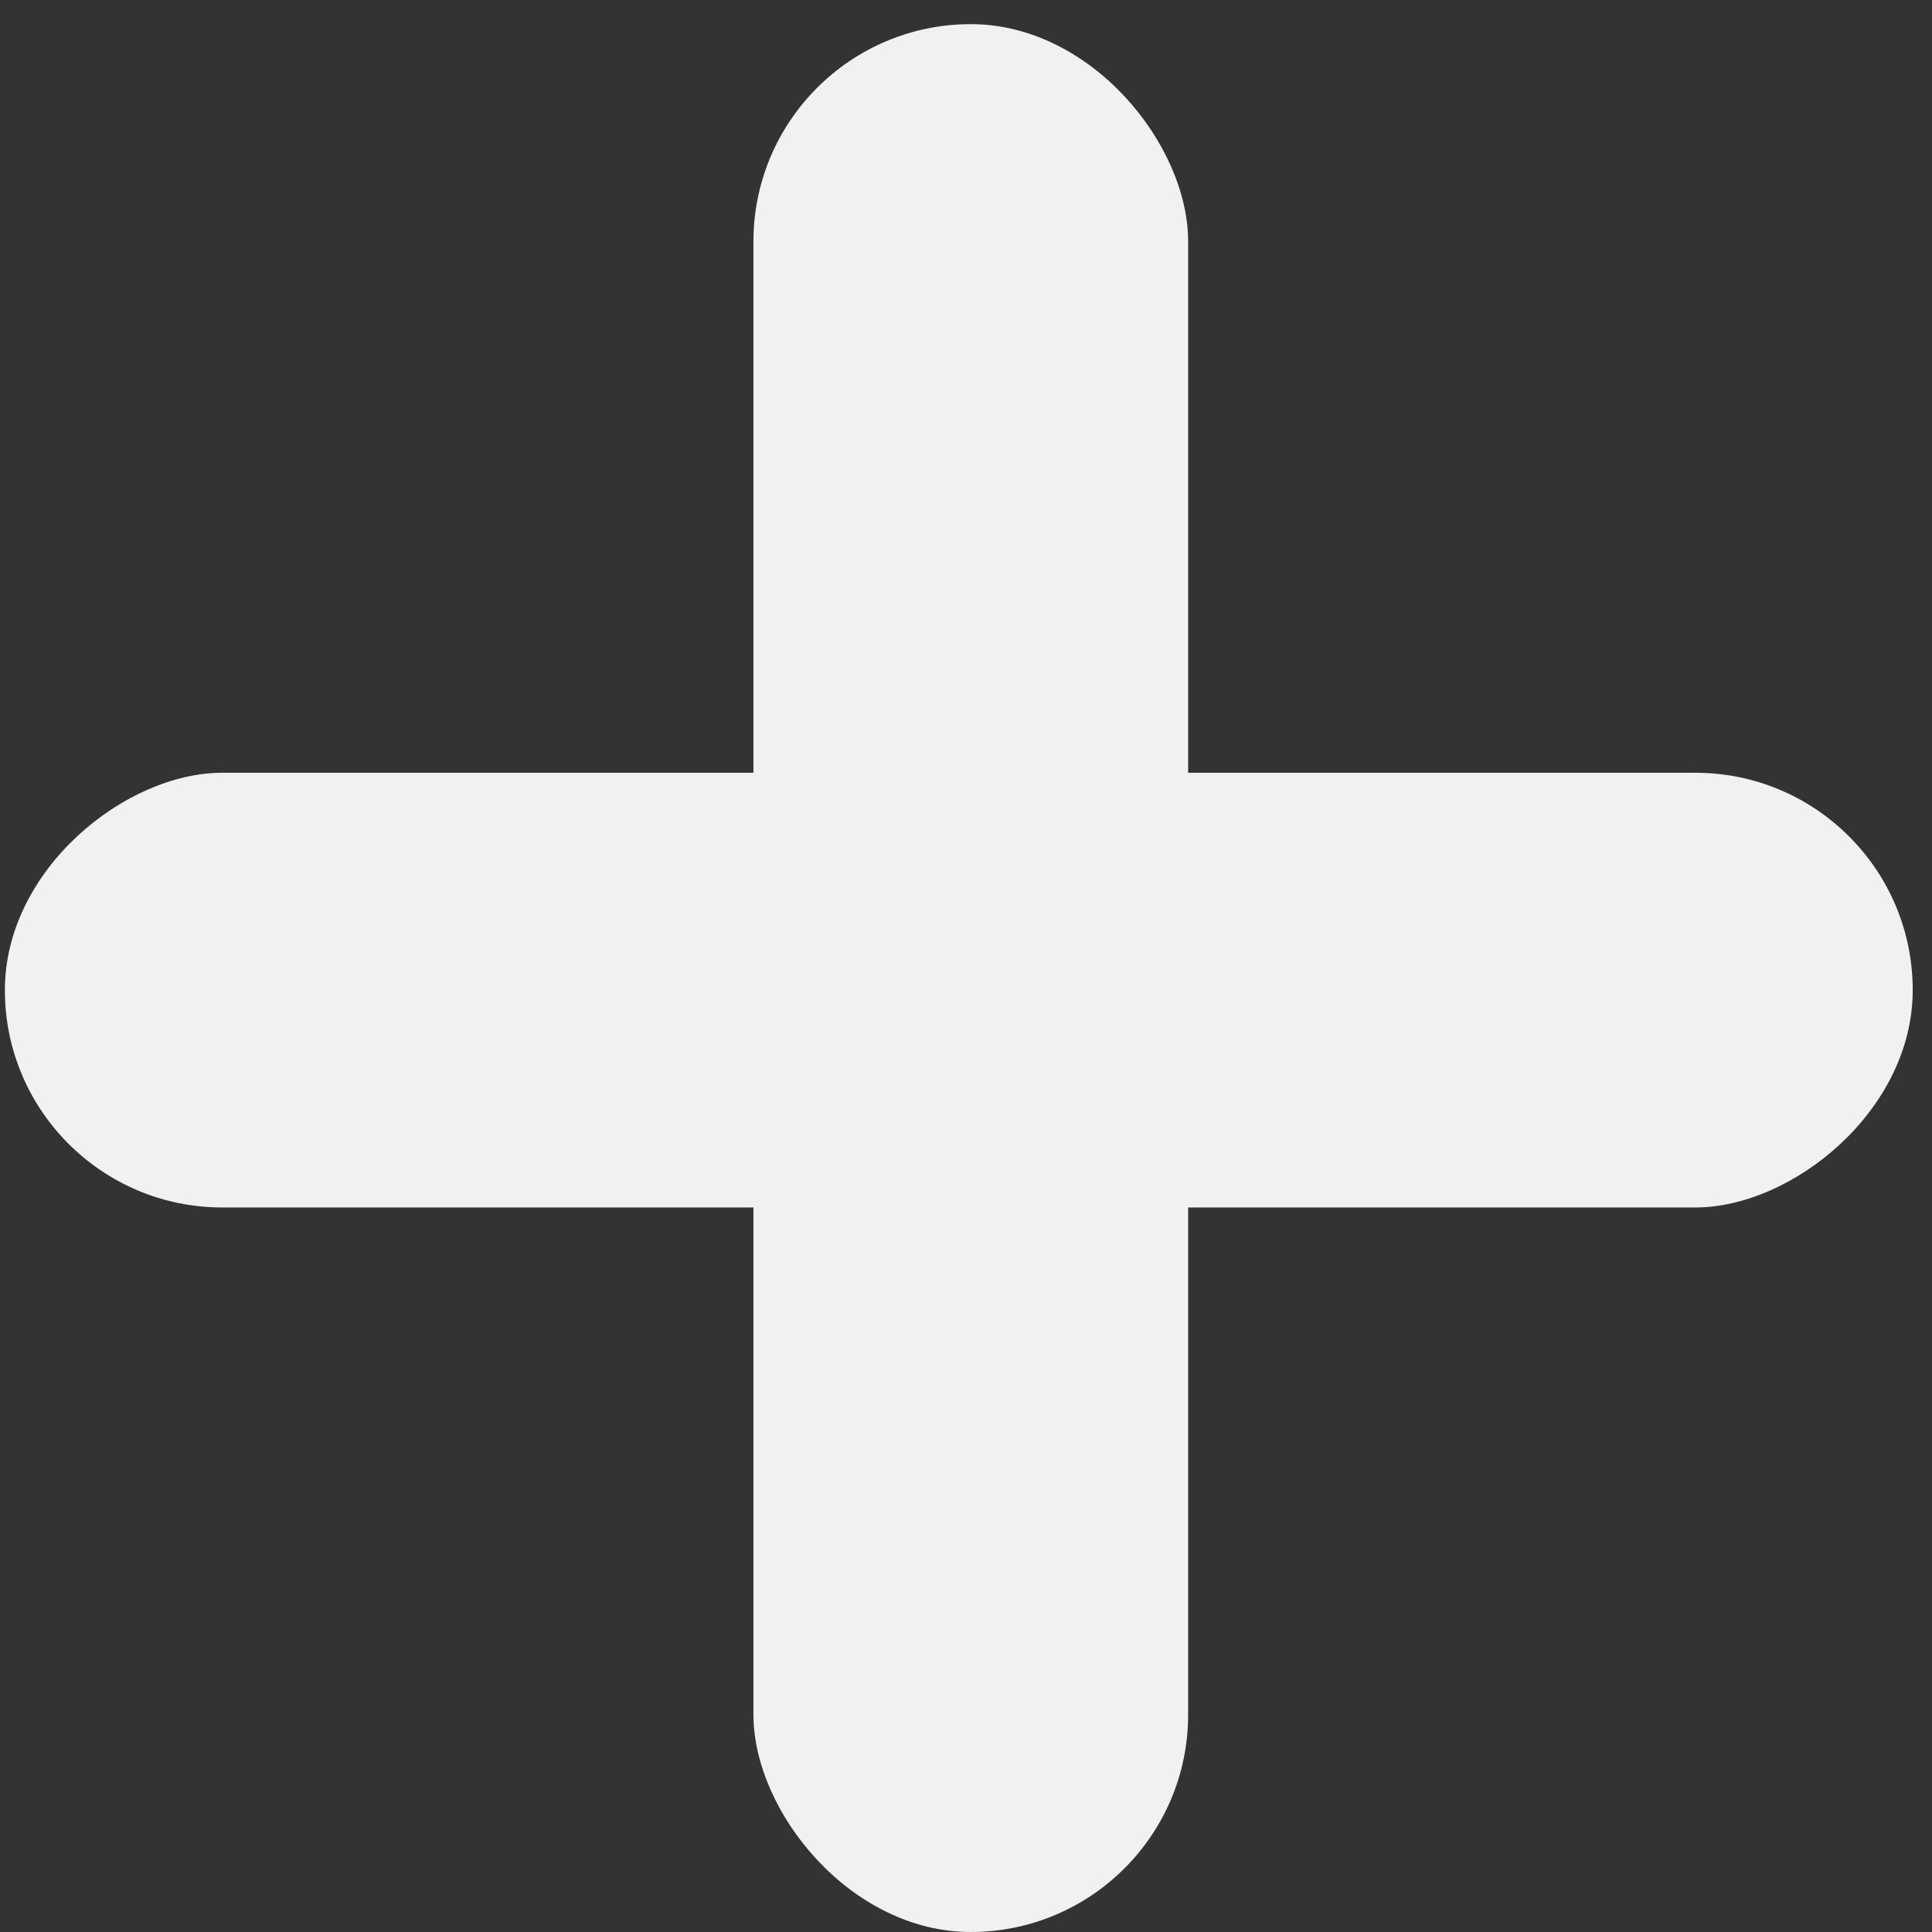
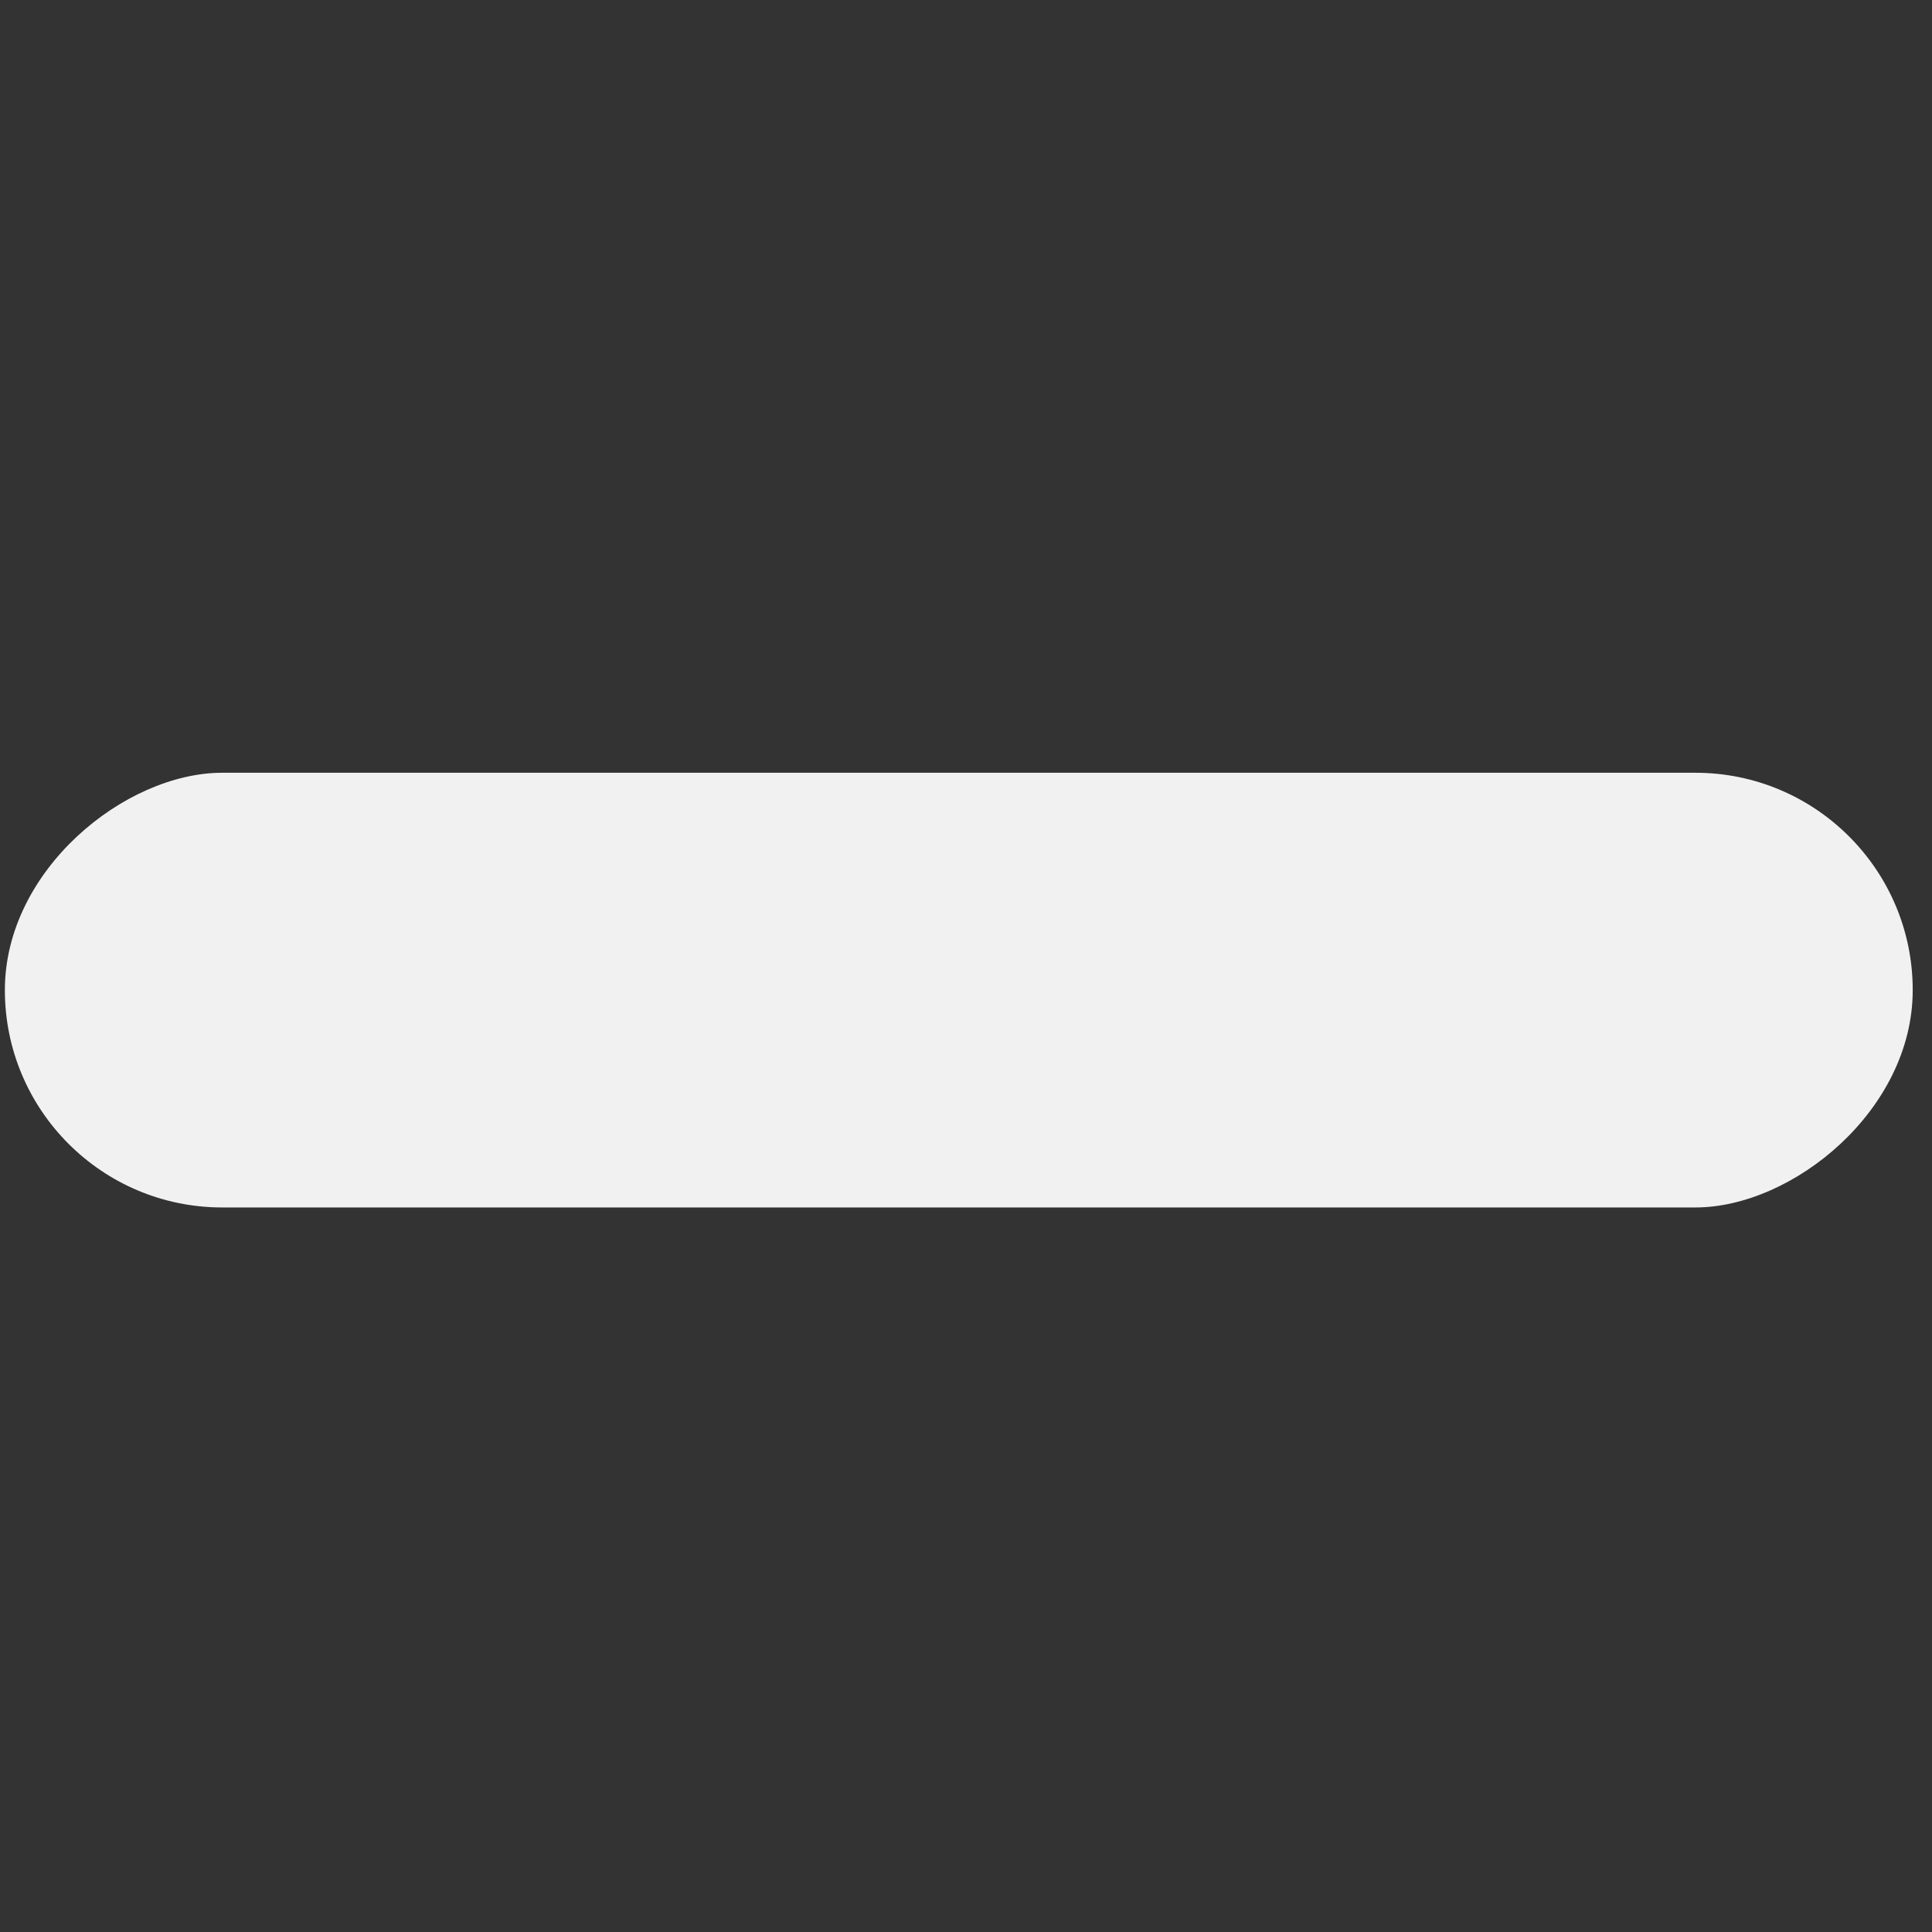
<svg xmlns="http://www.w3.org/2000/svg" width="50" height="50" viewBox="0 0 50 50" fill="none">
  <rect x="0" y="0" width="50" height="50" fill="#333333" stroke="none" />
-   <rect x="19.499" y="0.625" width="11.25" height="49.375" rx="5.625" fill="#F1F1F1" />
  <rect x="0.126" y="31.249" width="11.25" height="49.375" rx="5.625" transform="rotate(-90 0.126 31.249)" fill="#F1F1F1" />
</svg>